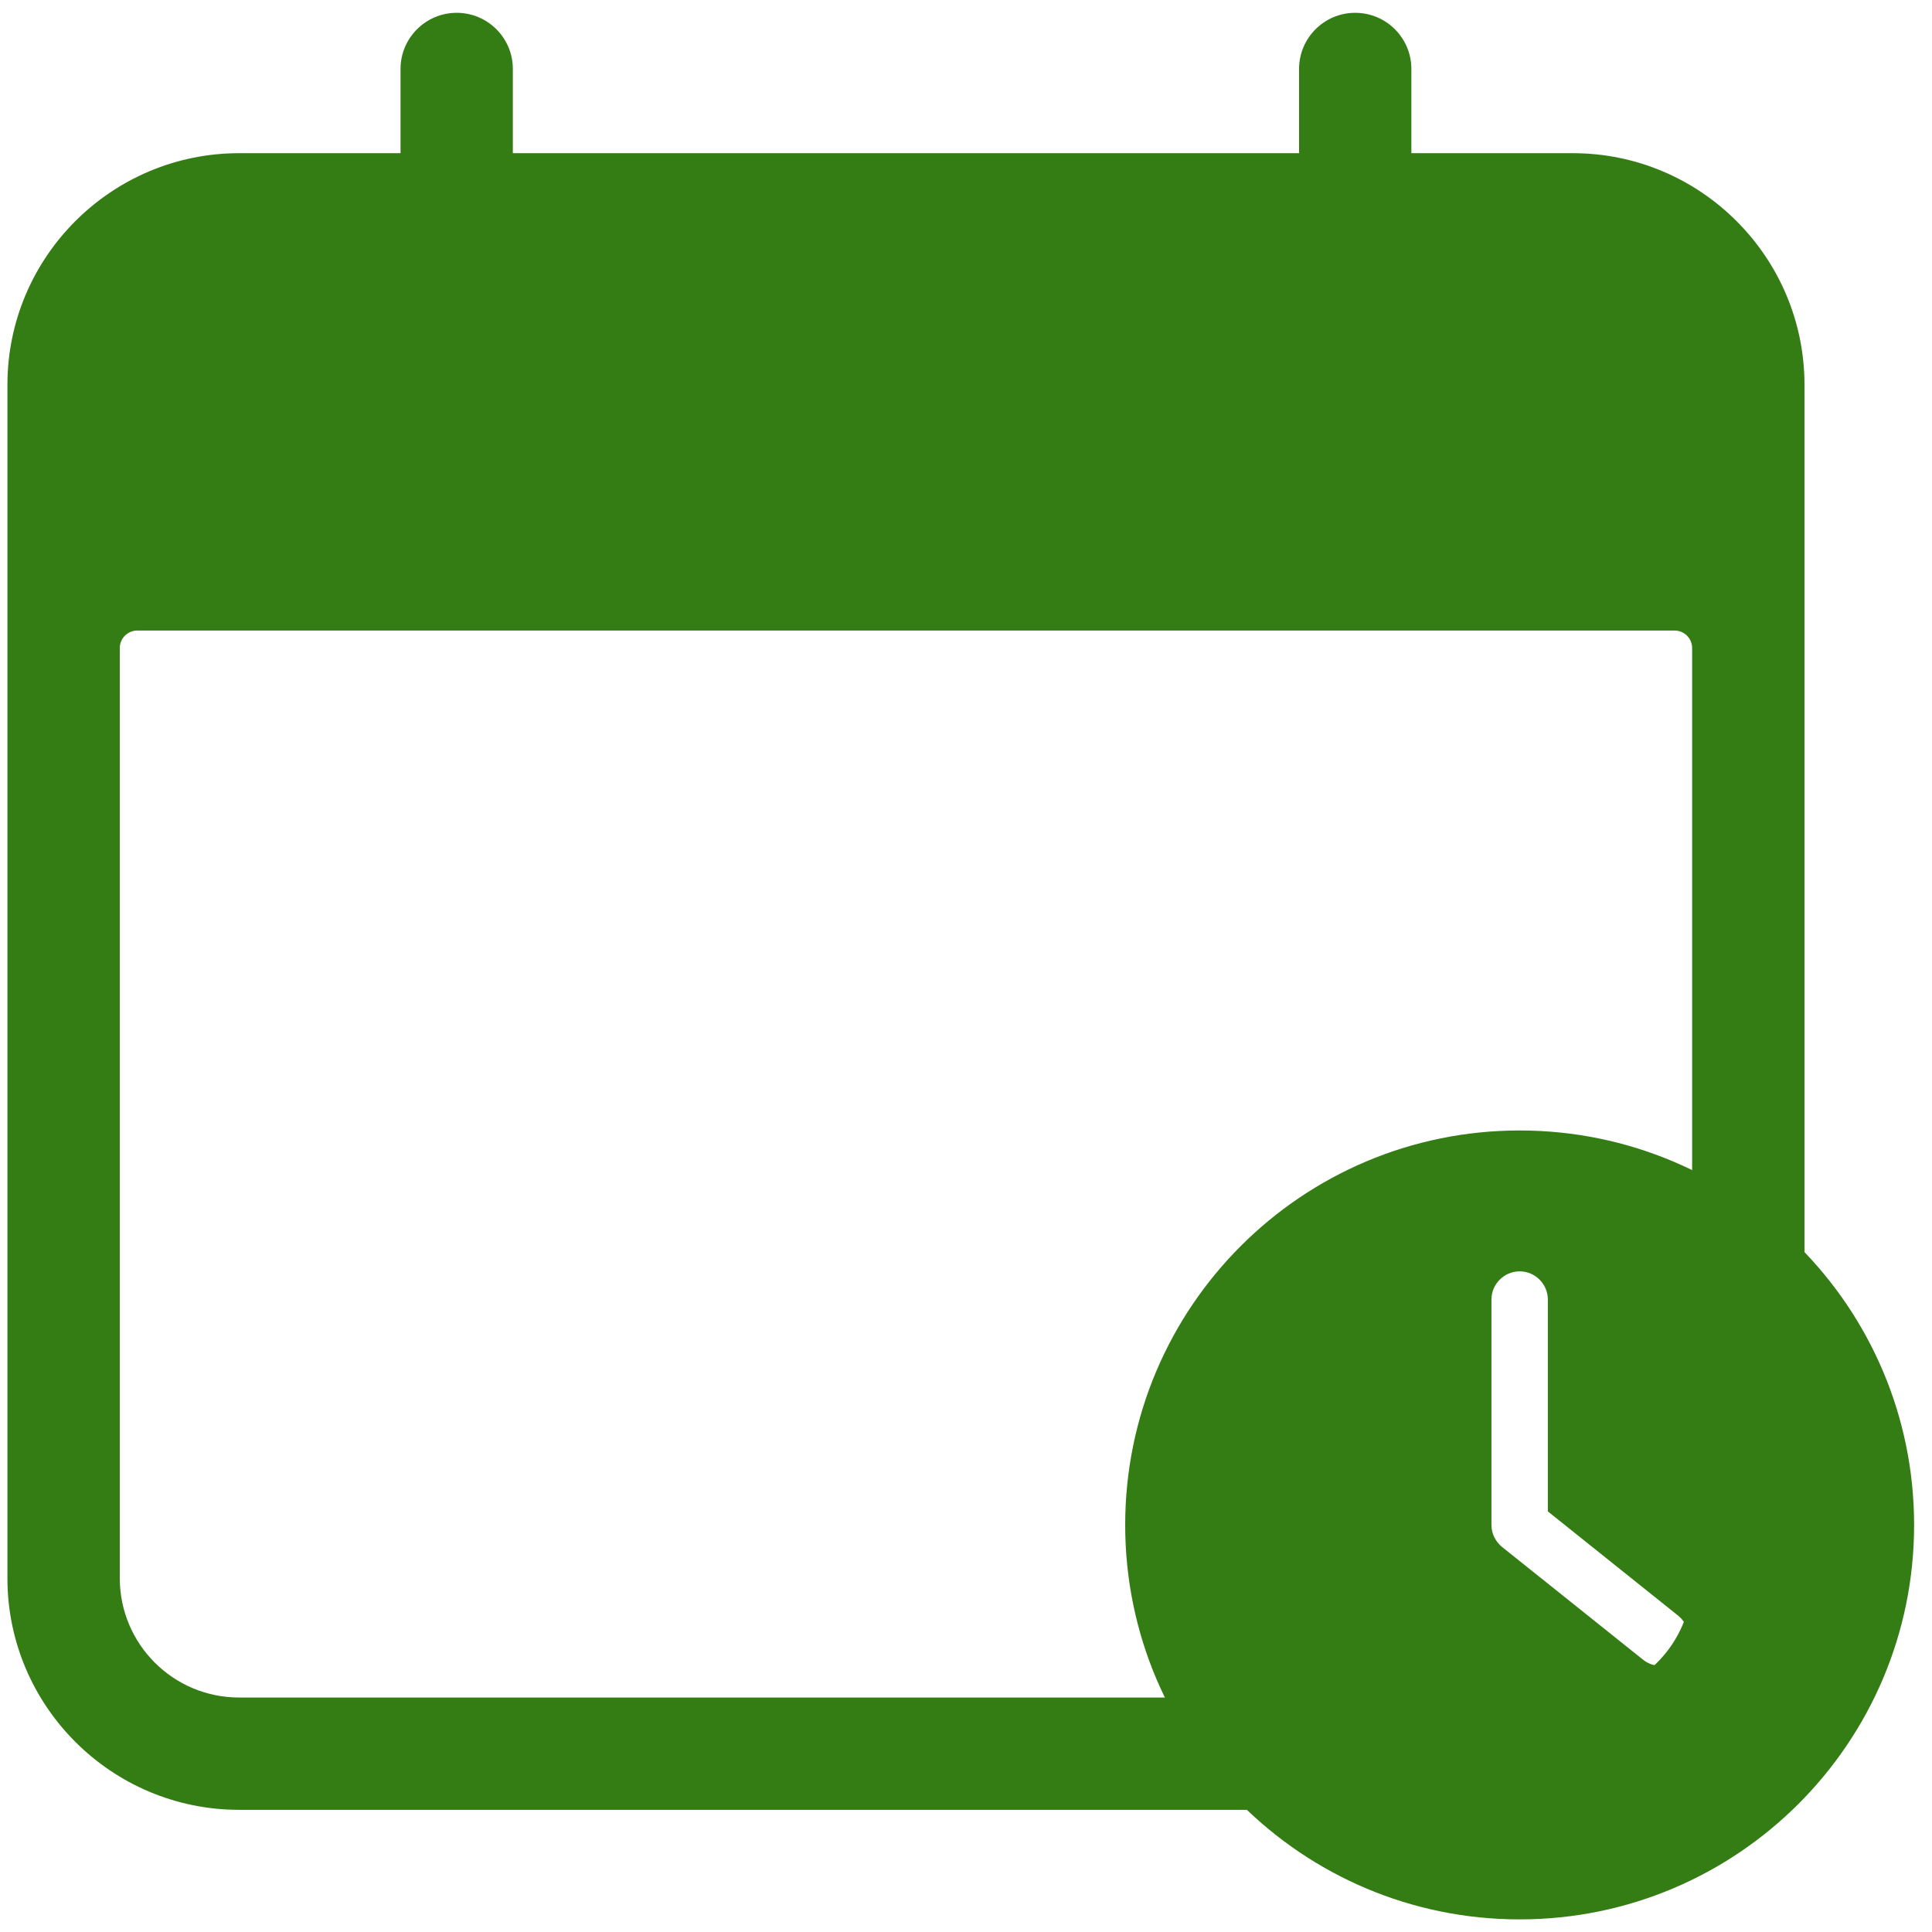
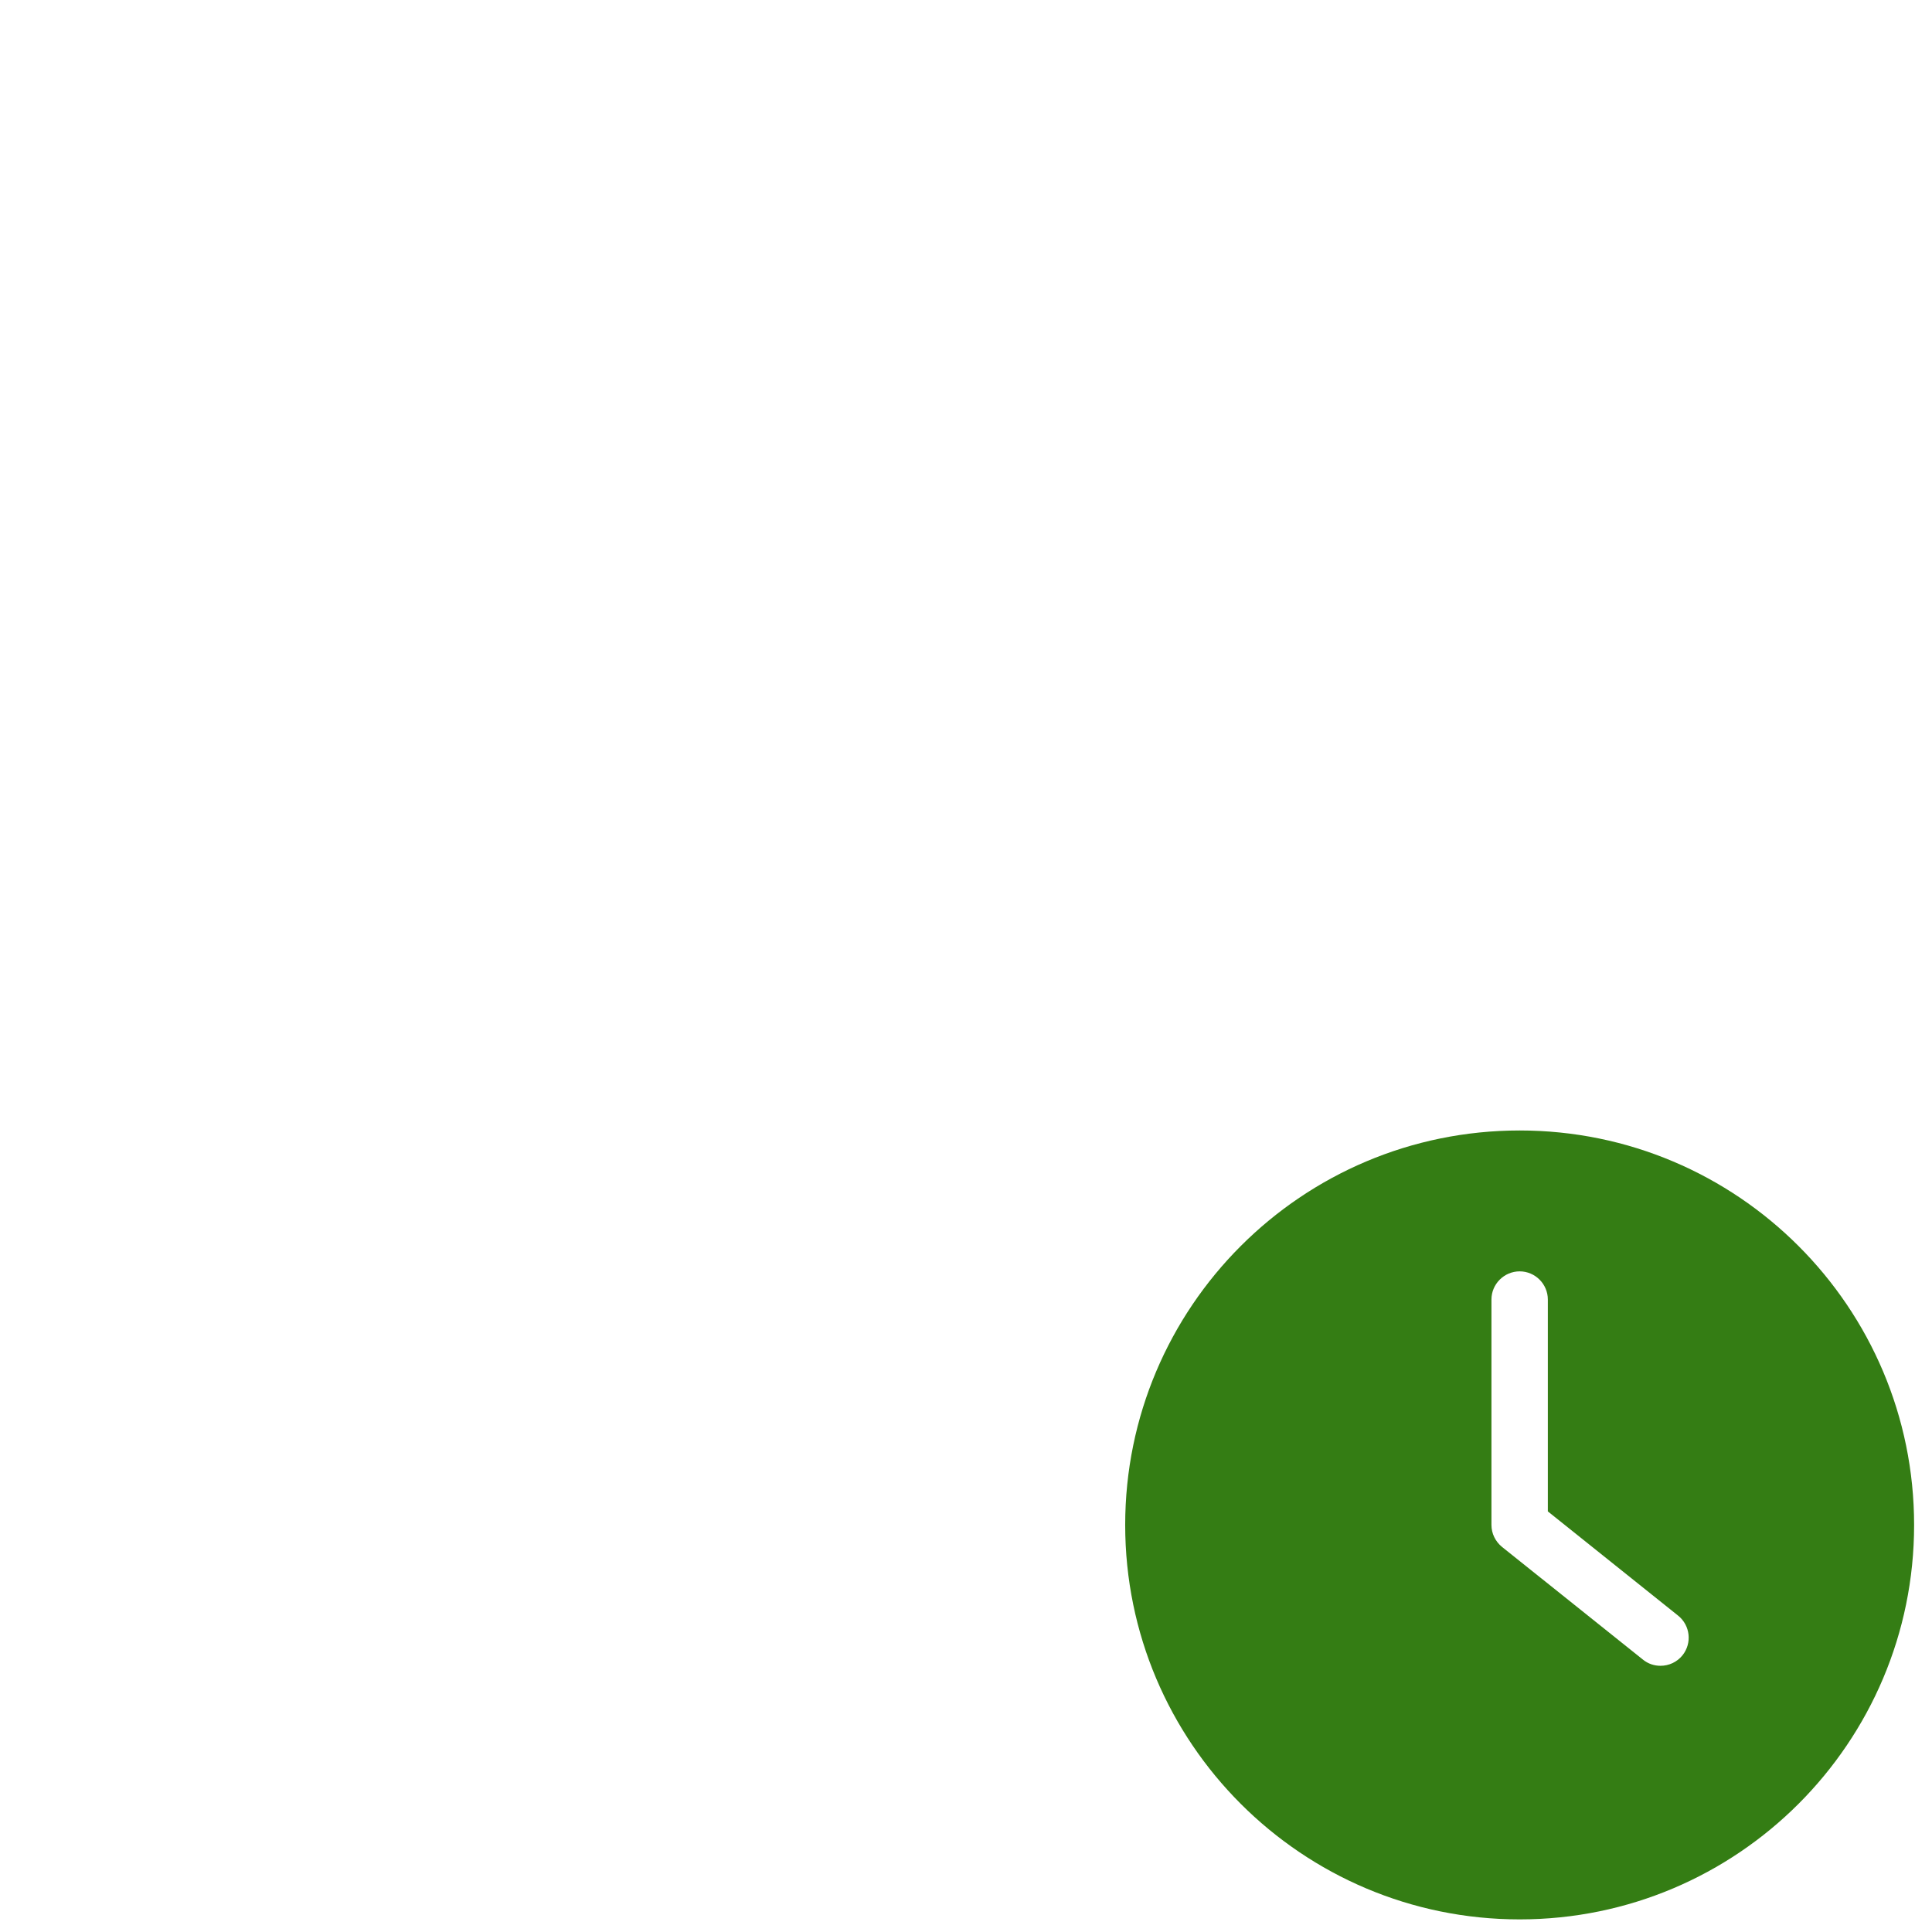
<svg xmlns="http://www.w3.org/2000/svg" width="38" height="38" viewBox="0 0 38 38" fill="none">
  <path d="M29.89 37.752C34.173 37.752 37.648 34.277 37.648 29.994C37.648 25.71 34.173 22.235 29.89 22.235C25.606 22.235 22.131 25.71 22.131 29.994C22.131 34.277 25.606 37.752 29.89 37.752ZM29.335 25.56C29.335 25.255 29.585 25.006 29.89 25.006C30.194 25.006 30.444 25.255 30.444 25.56V29.727L33.007 31.778C33.245 31.969 33.284 32.318 33.093 32.557C32.985 32.692 32.824 32.764 32.66 32.764C32.538 32.764 32.417 32.726 32.314 32.642L29.543 30.426C29.413 30.32 29.335 30.163 29.335 29.994V25.56H29.335Z" fill="#347D14" />
-   <path d="M30.935 3.013H27.76V1.356C27.76 0.747 27.265 0.252 26.655 0.252C26.045 0.252 25.551 0.747 25.551 1.356V3.013H10.087V1.356C10.087 0.747 9.593 0.252 8.983 0.252C8.373 0.252 7.878 0.747 7.878 1.356V3.013H4.703C2.19 3.013 0.146 5.057 0.146 7.569V31.041C0.146 33.553 2.19 35.597 4.703 35.597H30.935C33.448 35.597 35.492 33.553 35.492 31.041V7.569C35.492 5.057 33.448 3.013 30.935 3.013ZM33.282 31.041C33.282 32.337 32.232 33.388 30.935 33.388H4.703C3.406 33.388 2.356 32.337 2.356 31.041V12.747C2.356 12.556 2.51 12.402 2.701 12.402H32.937C33.128 12.402 33.282 12.556 33.282 12.747V31.041Z" fill="#347D14" />
</svg>